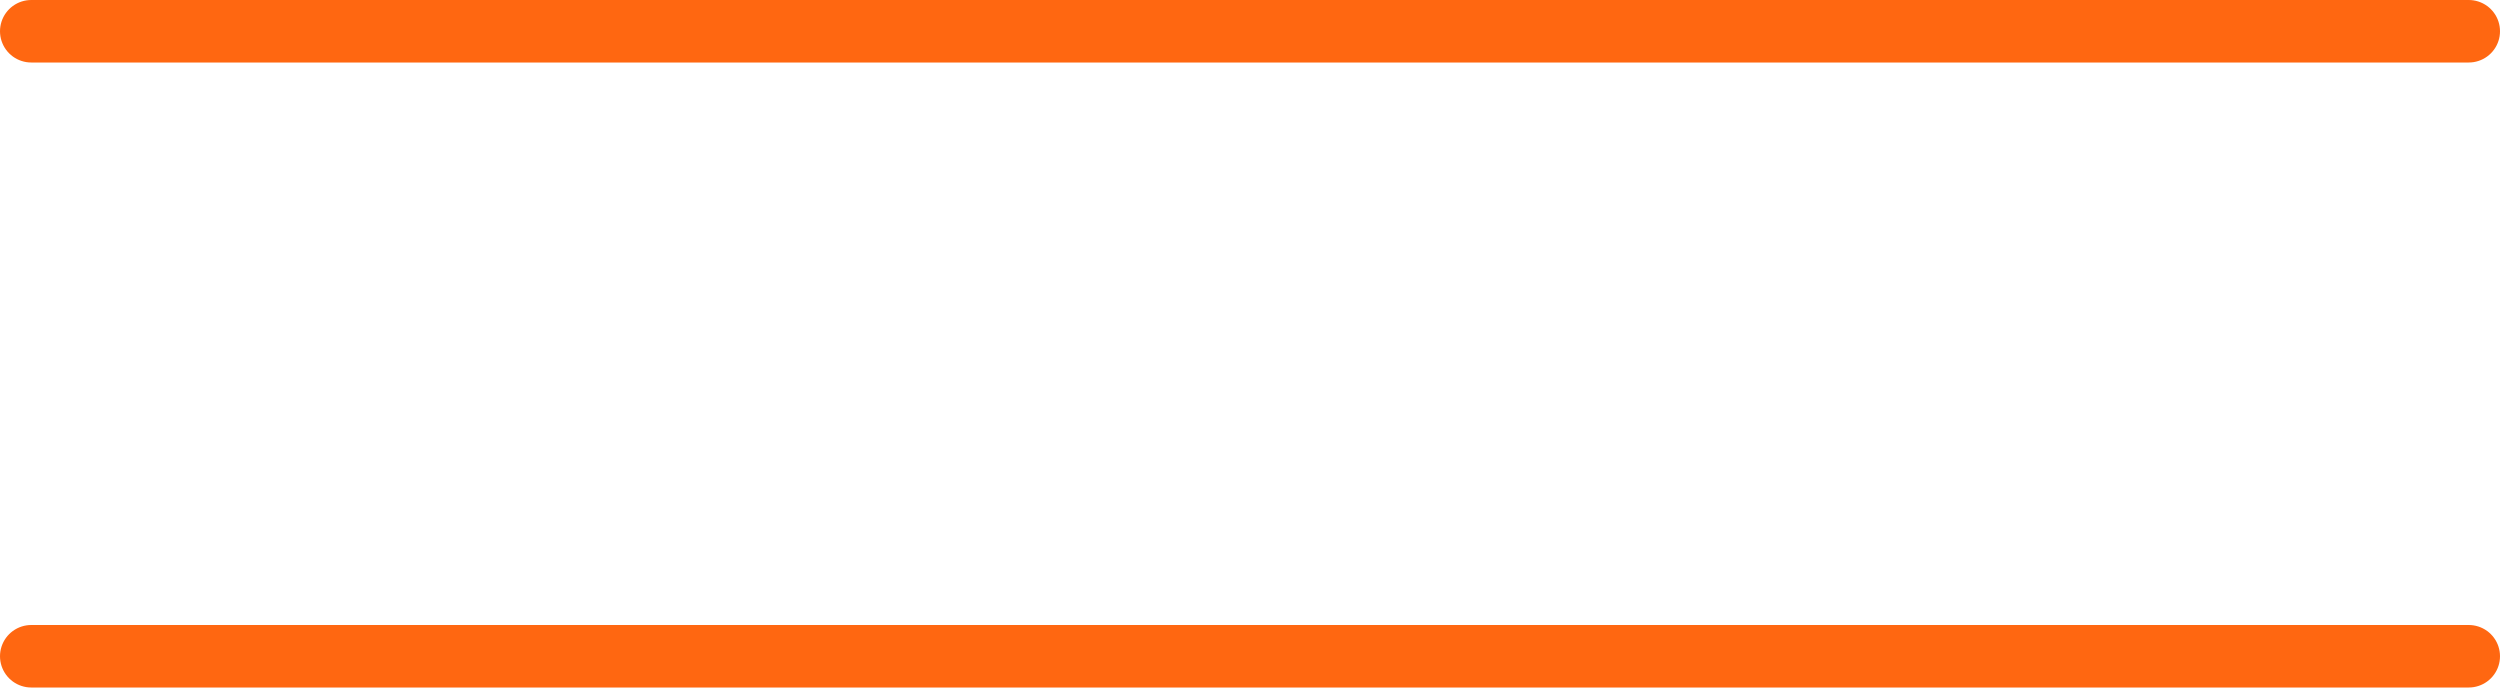
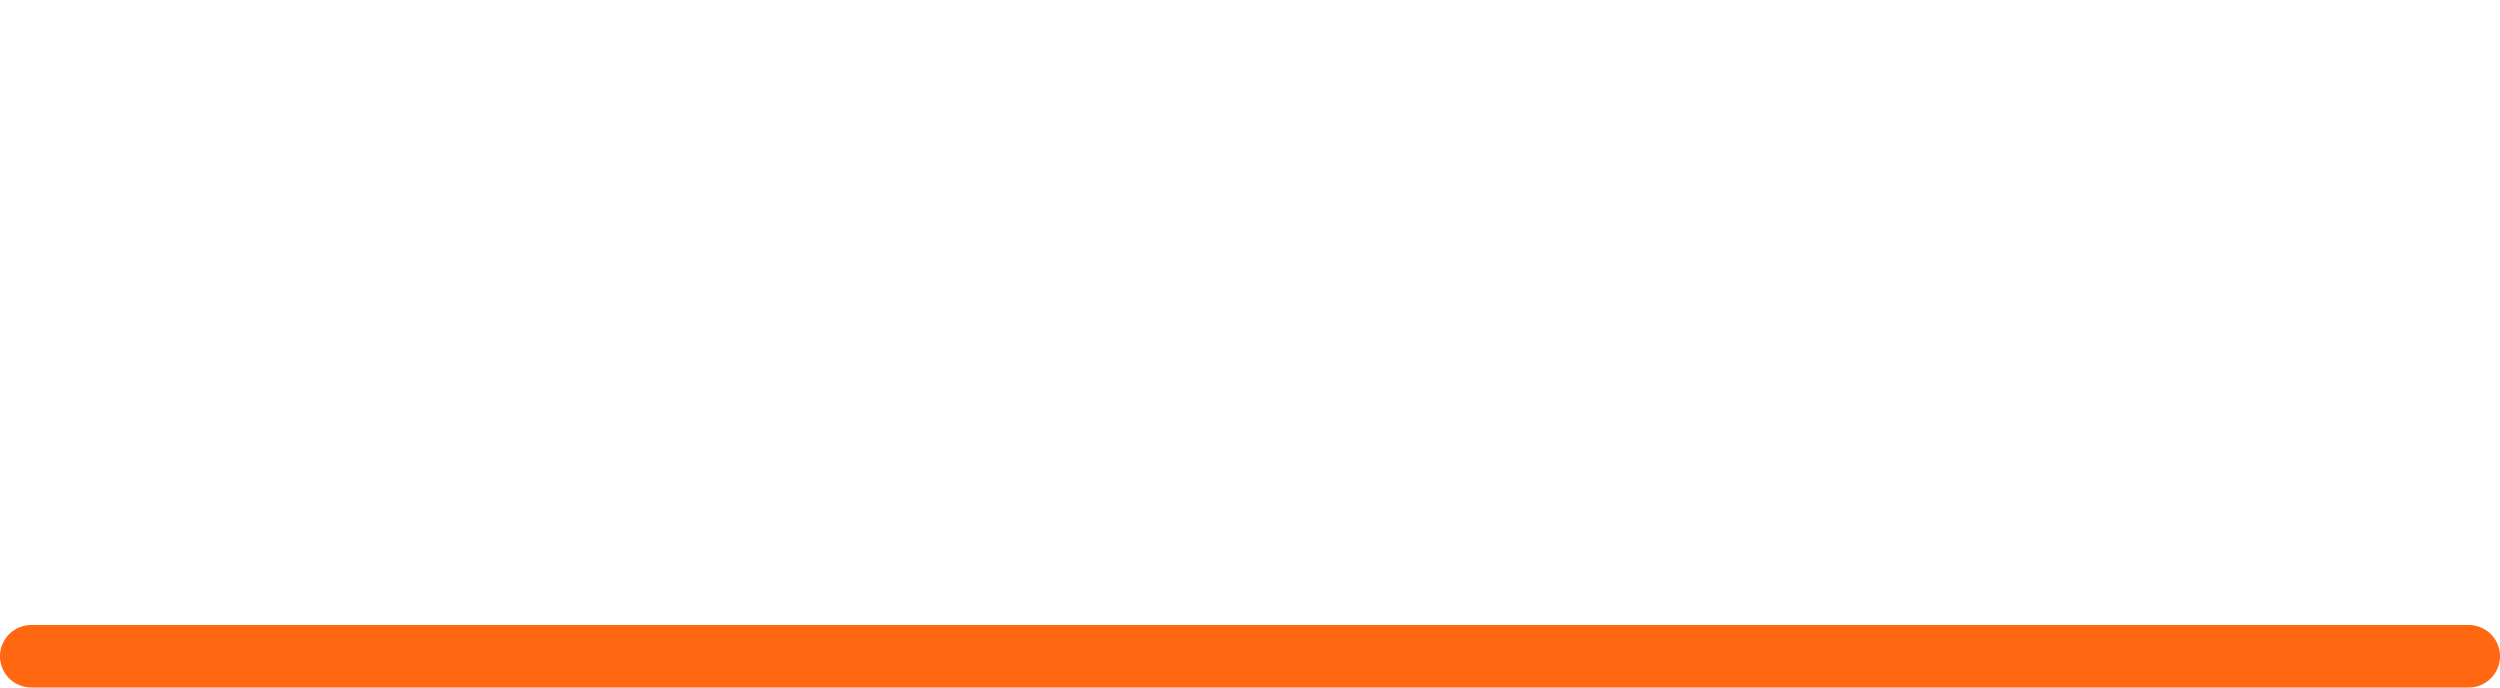
<svg xmlns="http://www.w3.org/2000/svg" width="40" height="11" viewBox="0 0 40 11" fill="none">
  <g clip-path="url(#clip0_821_348)">
-     <path d="M0.5 0.5H39.5" stroke="#FF6711" stroke-linecap="round" />
    <path d="M0.5 10.5H39.5" stroke="#FF6711" stroke-linecap="round" />
  </g>
  <defs>
    <clipPath id="clip0_821_348">
      <rect width="40" height="11" fill="white" />
    </clipPath>
  </defs>
</svg>